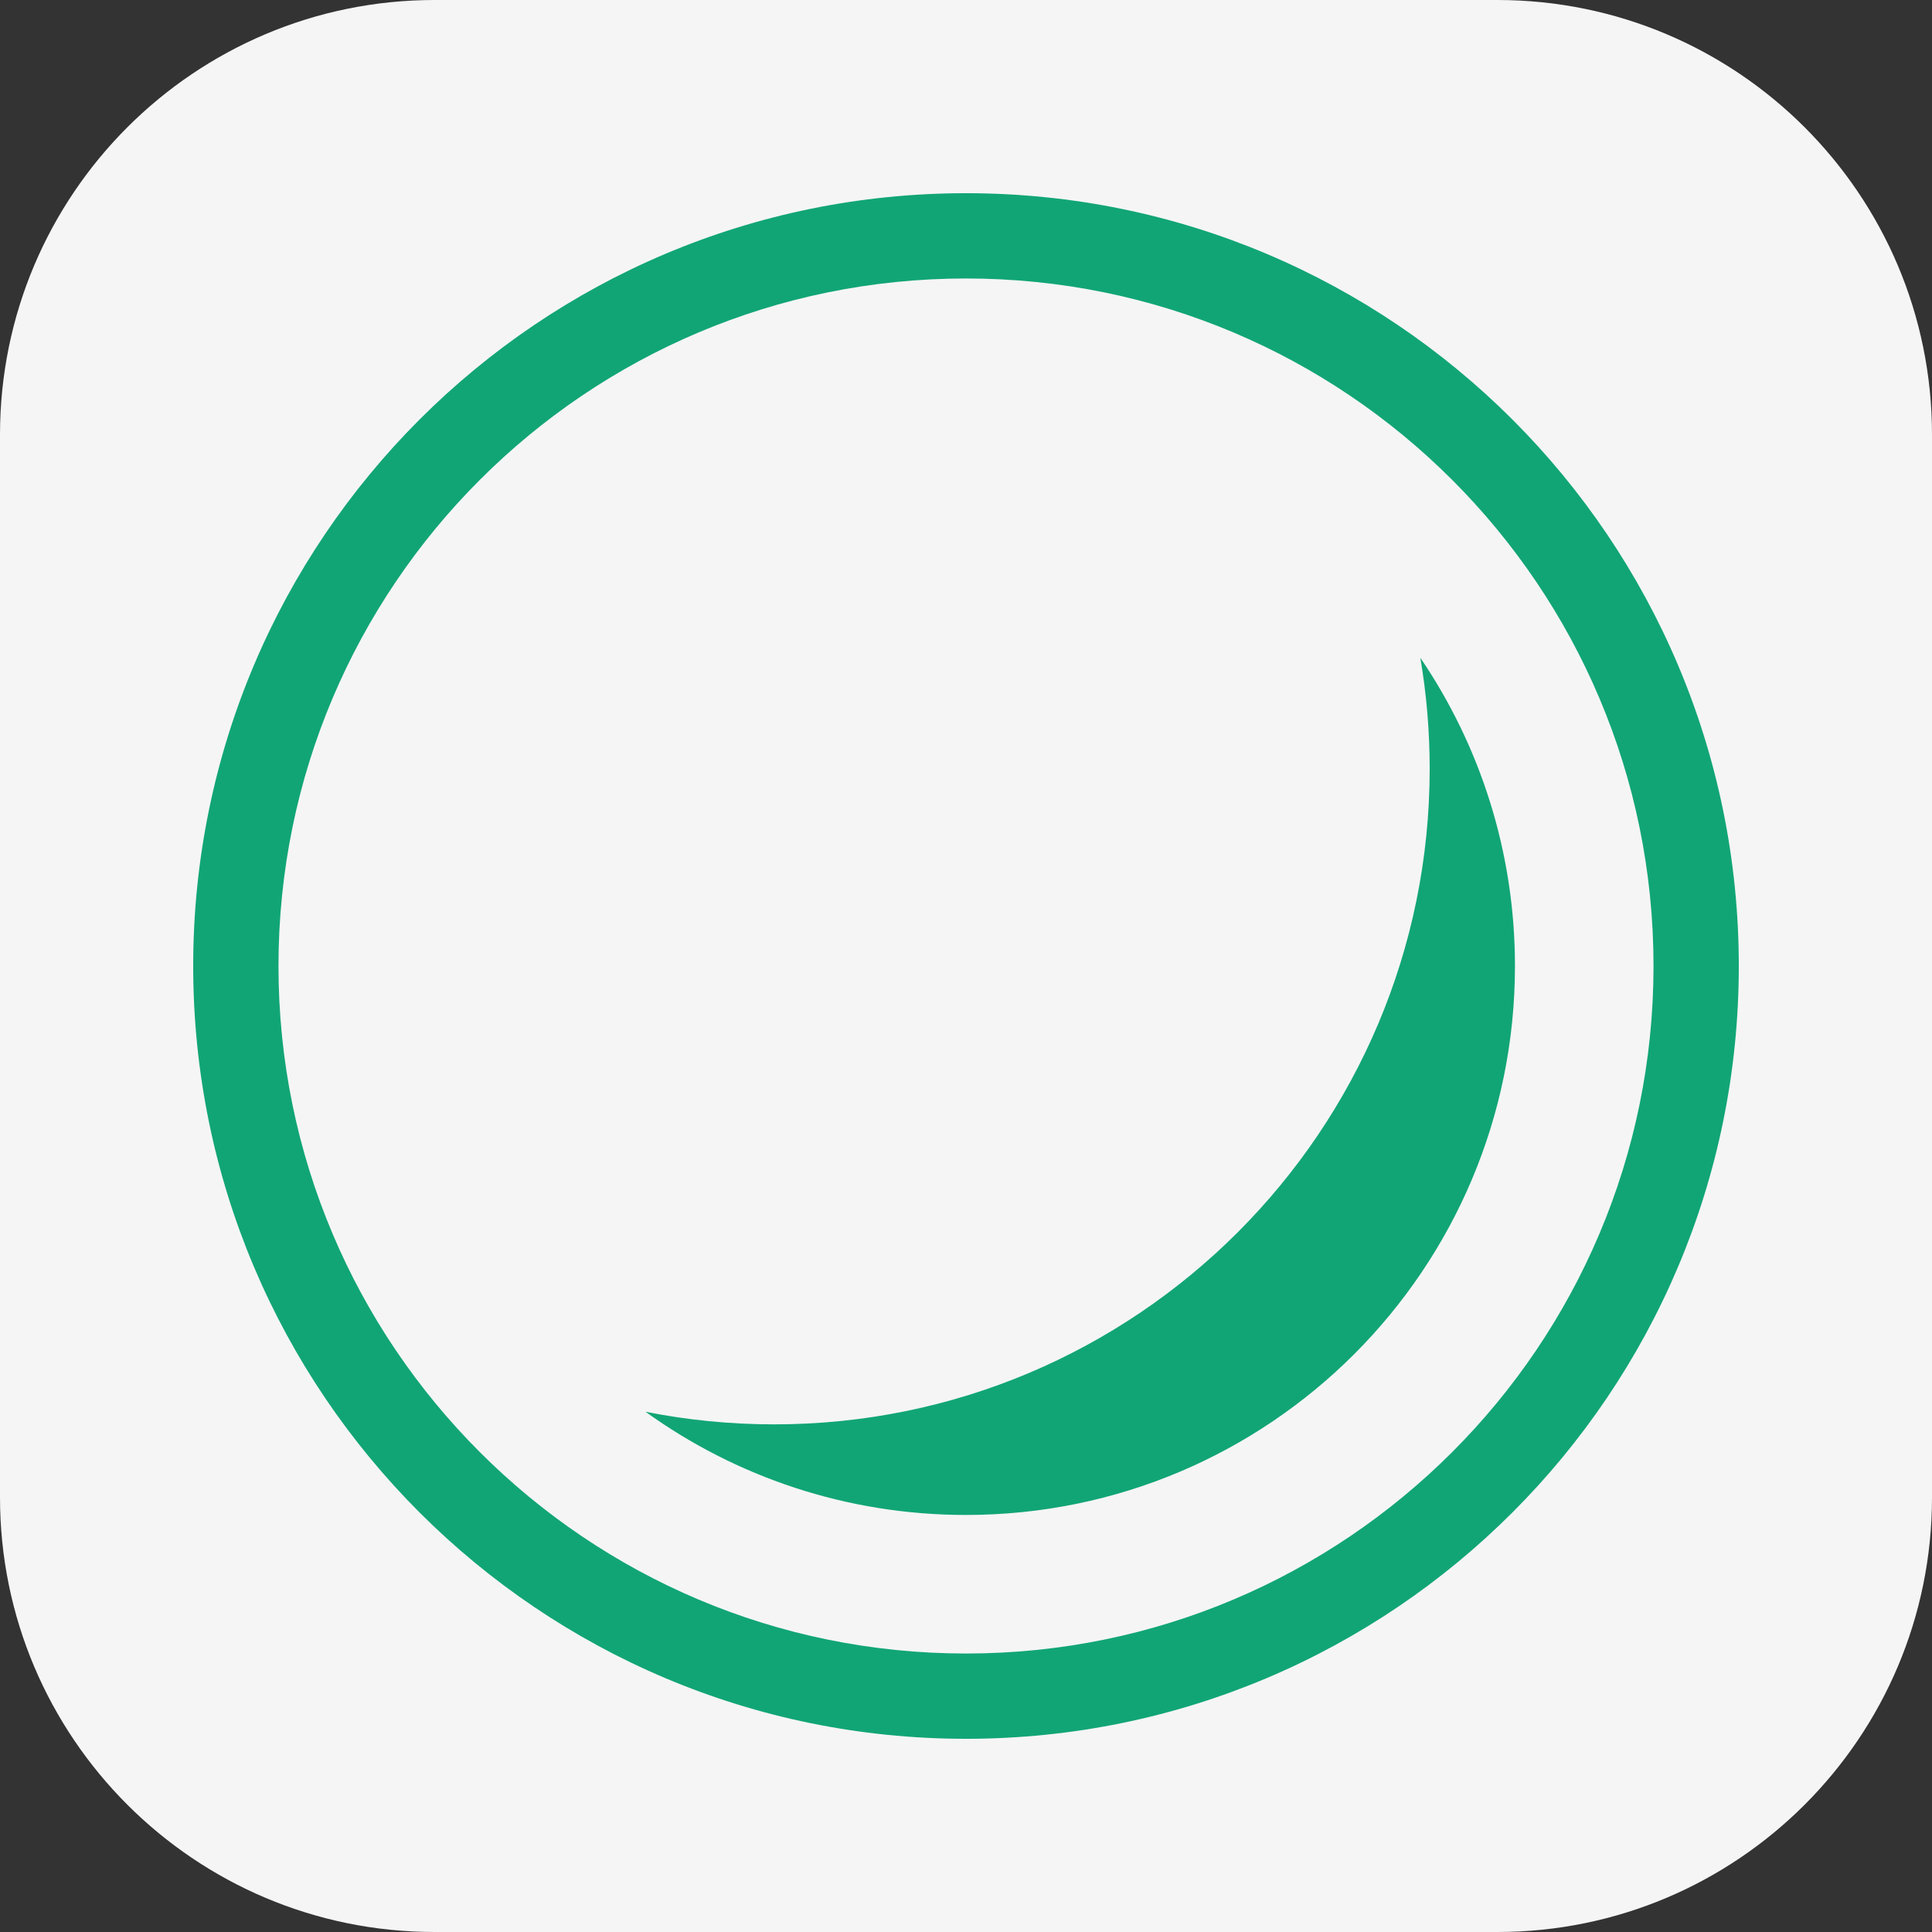
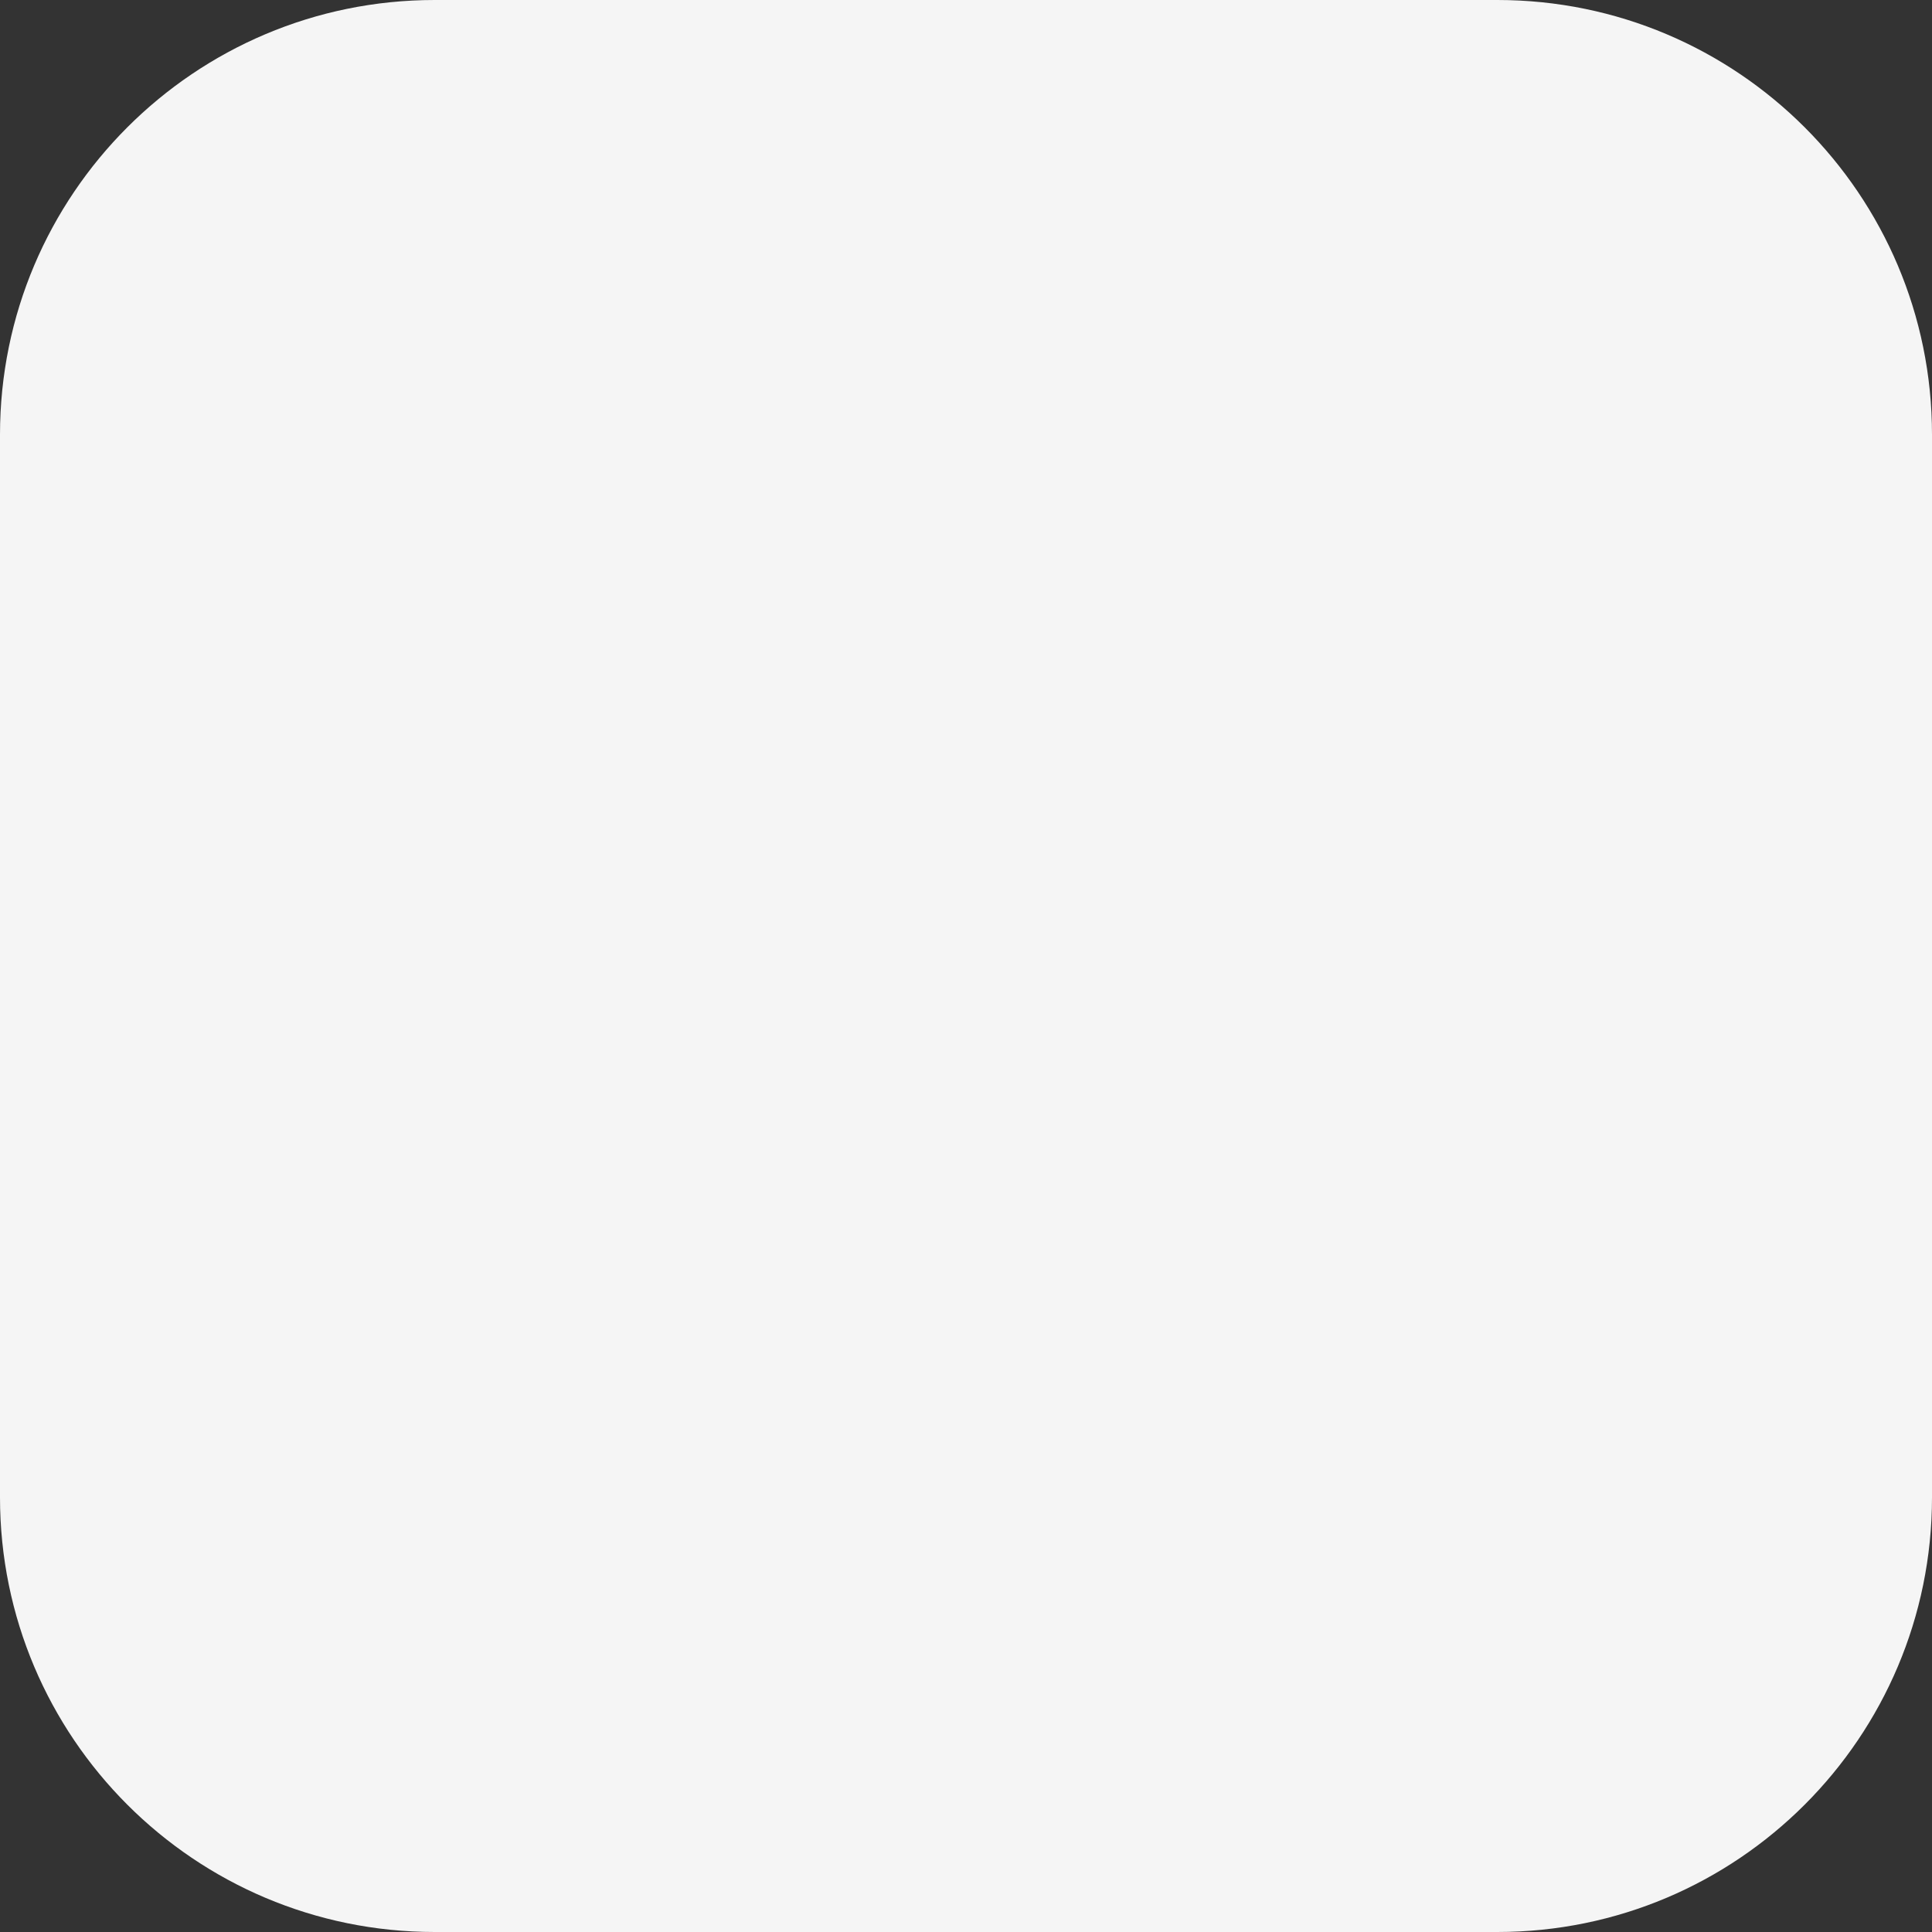
<svg xmlns="http://www.w3.org/2000/svg" width="64" height="64" viewBox="0 0 64 64" fill="none">
  <rect x="0" y="0" width="64" height="64" fill="#333333" stroke="none" />
  <path d="M0 14.4C0 6.447 6.447 0 14.4 0H49.6C57.553 0 64 6.447 64 14.4V49.6C64 57.553 57.553 64 49.6 64H14.4C6.447 64 0 57.553 0 49.6V14.4Z" fill="#F5F5F5" />
-   <path fill-rule="evenodd" clip-rule="evenodd" d="M57.6 32C57.6 46.139 46.138 57.6 32 57.6C17.861 57.6 6.4 46.139 6.4 32C6.4 17.861 17.861 6.4 32 6.4C46.138 6.4 57.6 17.861 57.6 32ZM54.775 32C54.775 44.578 44.578 54.775 32 54.775C19.422 54.775 9.225 44.578 9.225 32C9.225 19.422 19.422 9.225 32 9.225C44.578 9.225 54.775 19.422 54.775 32ZM47.36 25.468C47.36 37.461 37.637 47.184 25.644 47.184C24.186 47.184 22.761 47.04 21.383 46.766C24.37 48.917 28.037 50.185 32 50.185C42.043 50.185 50.185 42.043 50.185 32C50.185 28.215 49.028 24.7 47.05 21.789C47.254 22.985 47.36 24.214 47.36 25.468Z" fill="#11A575" />
</svg>